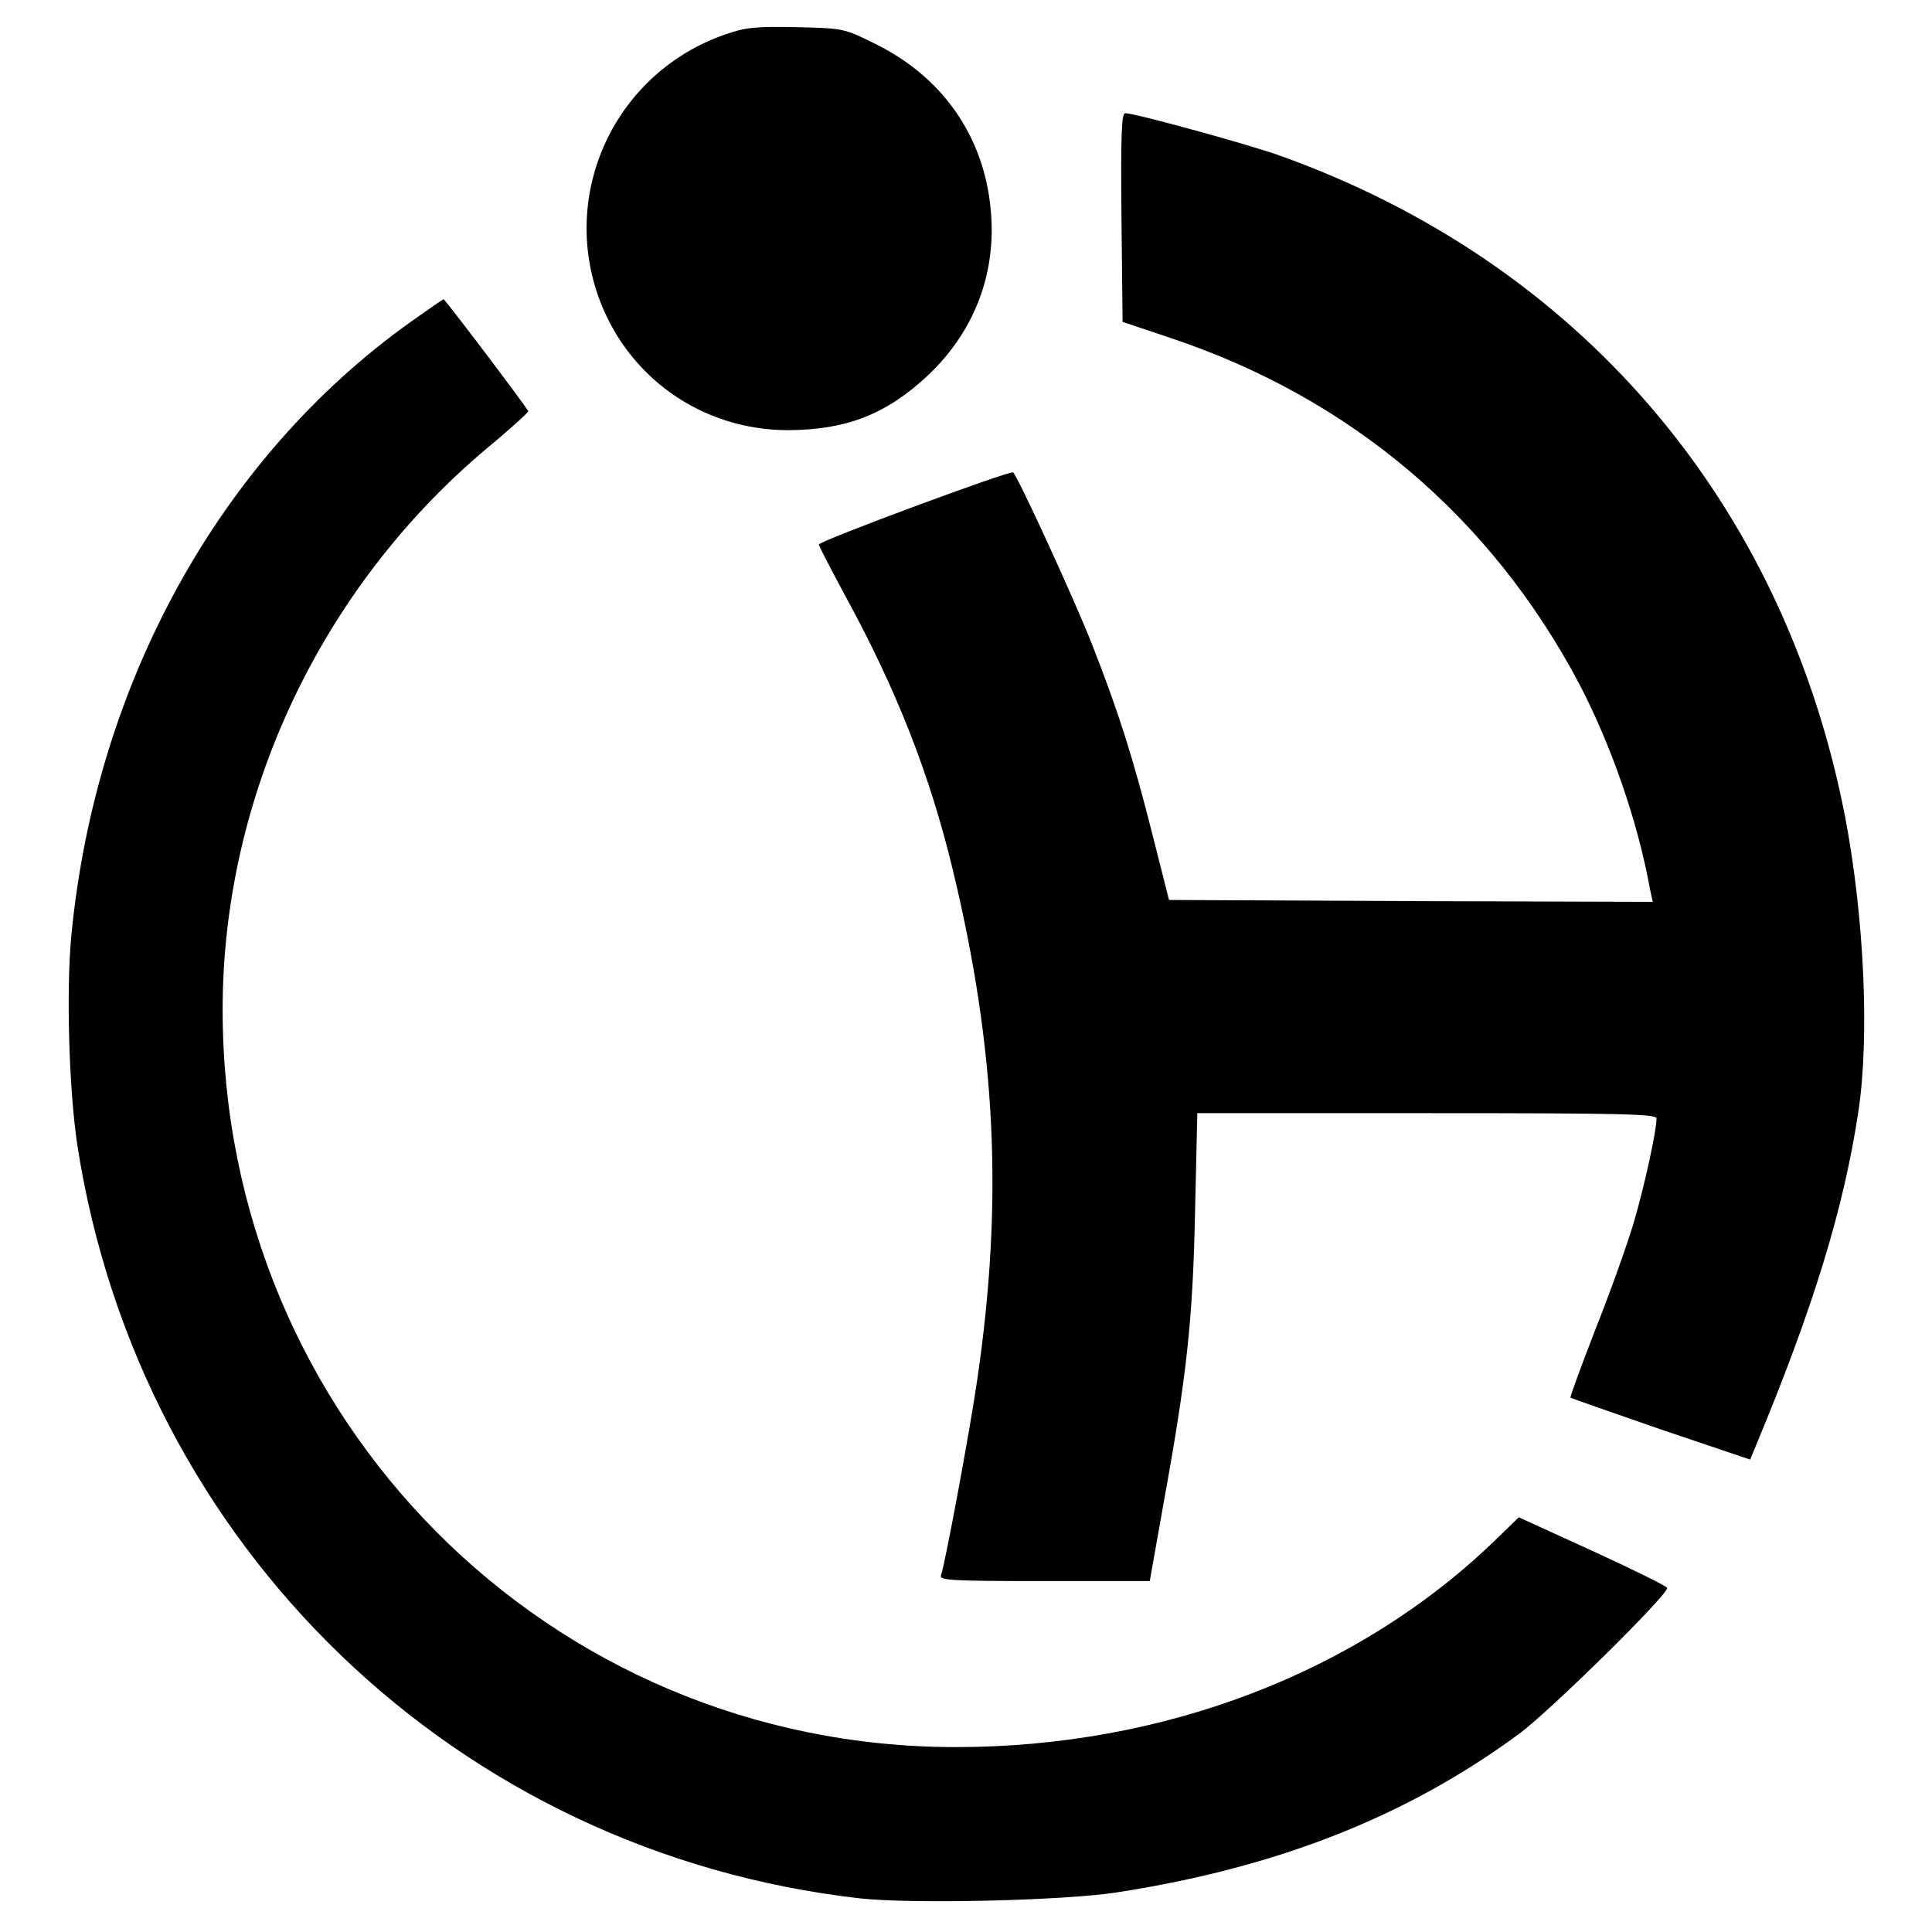
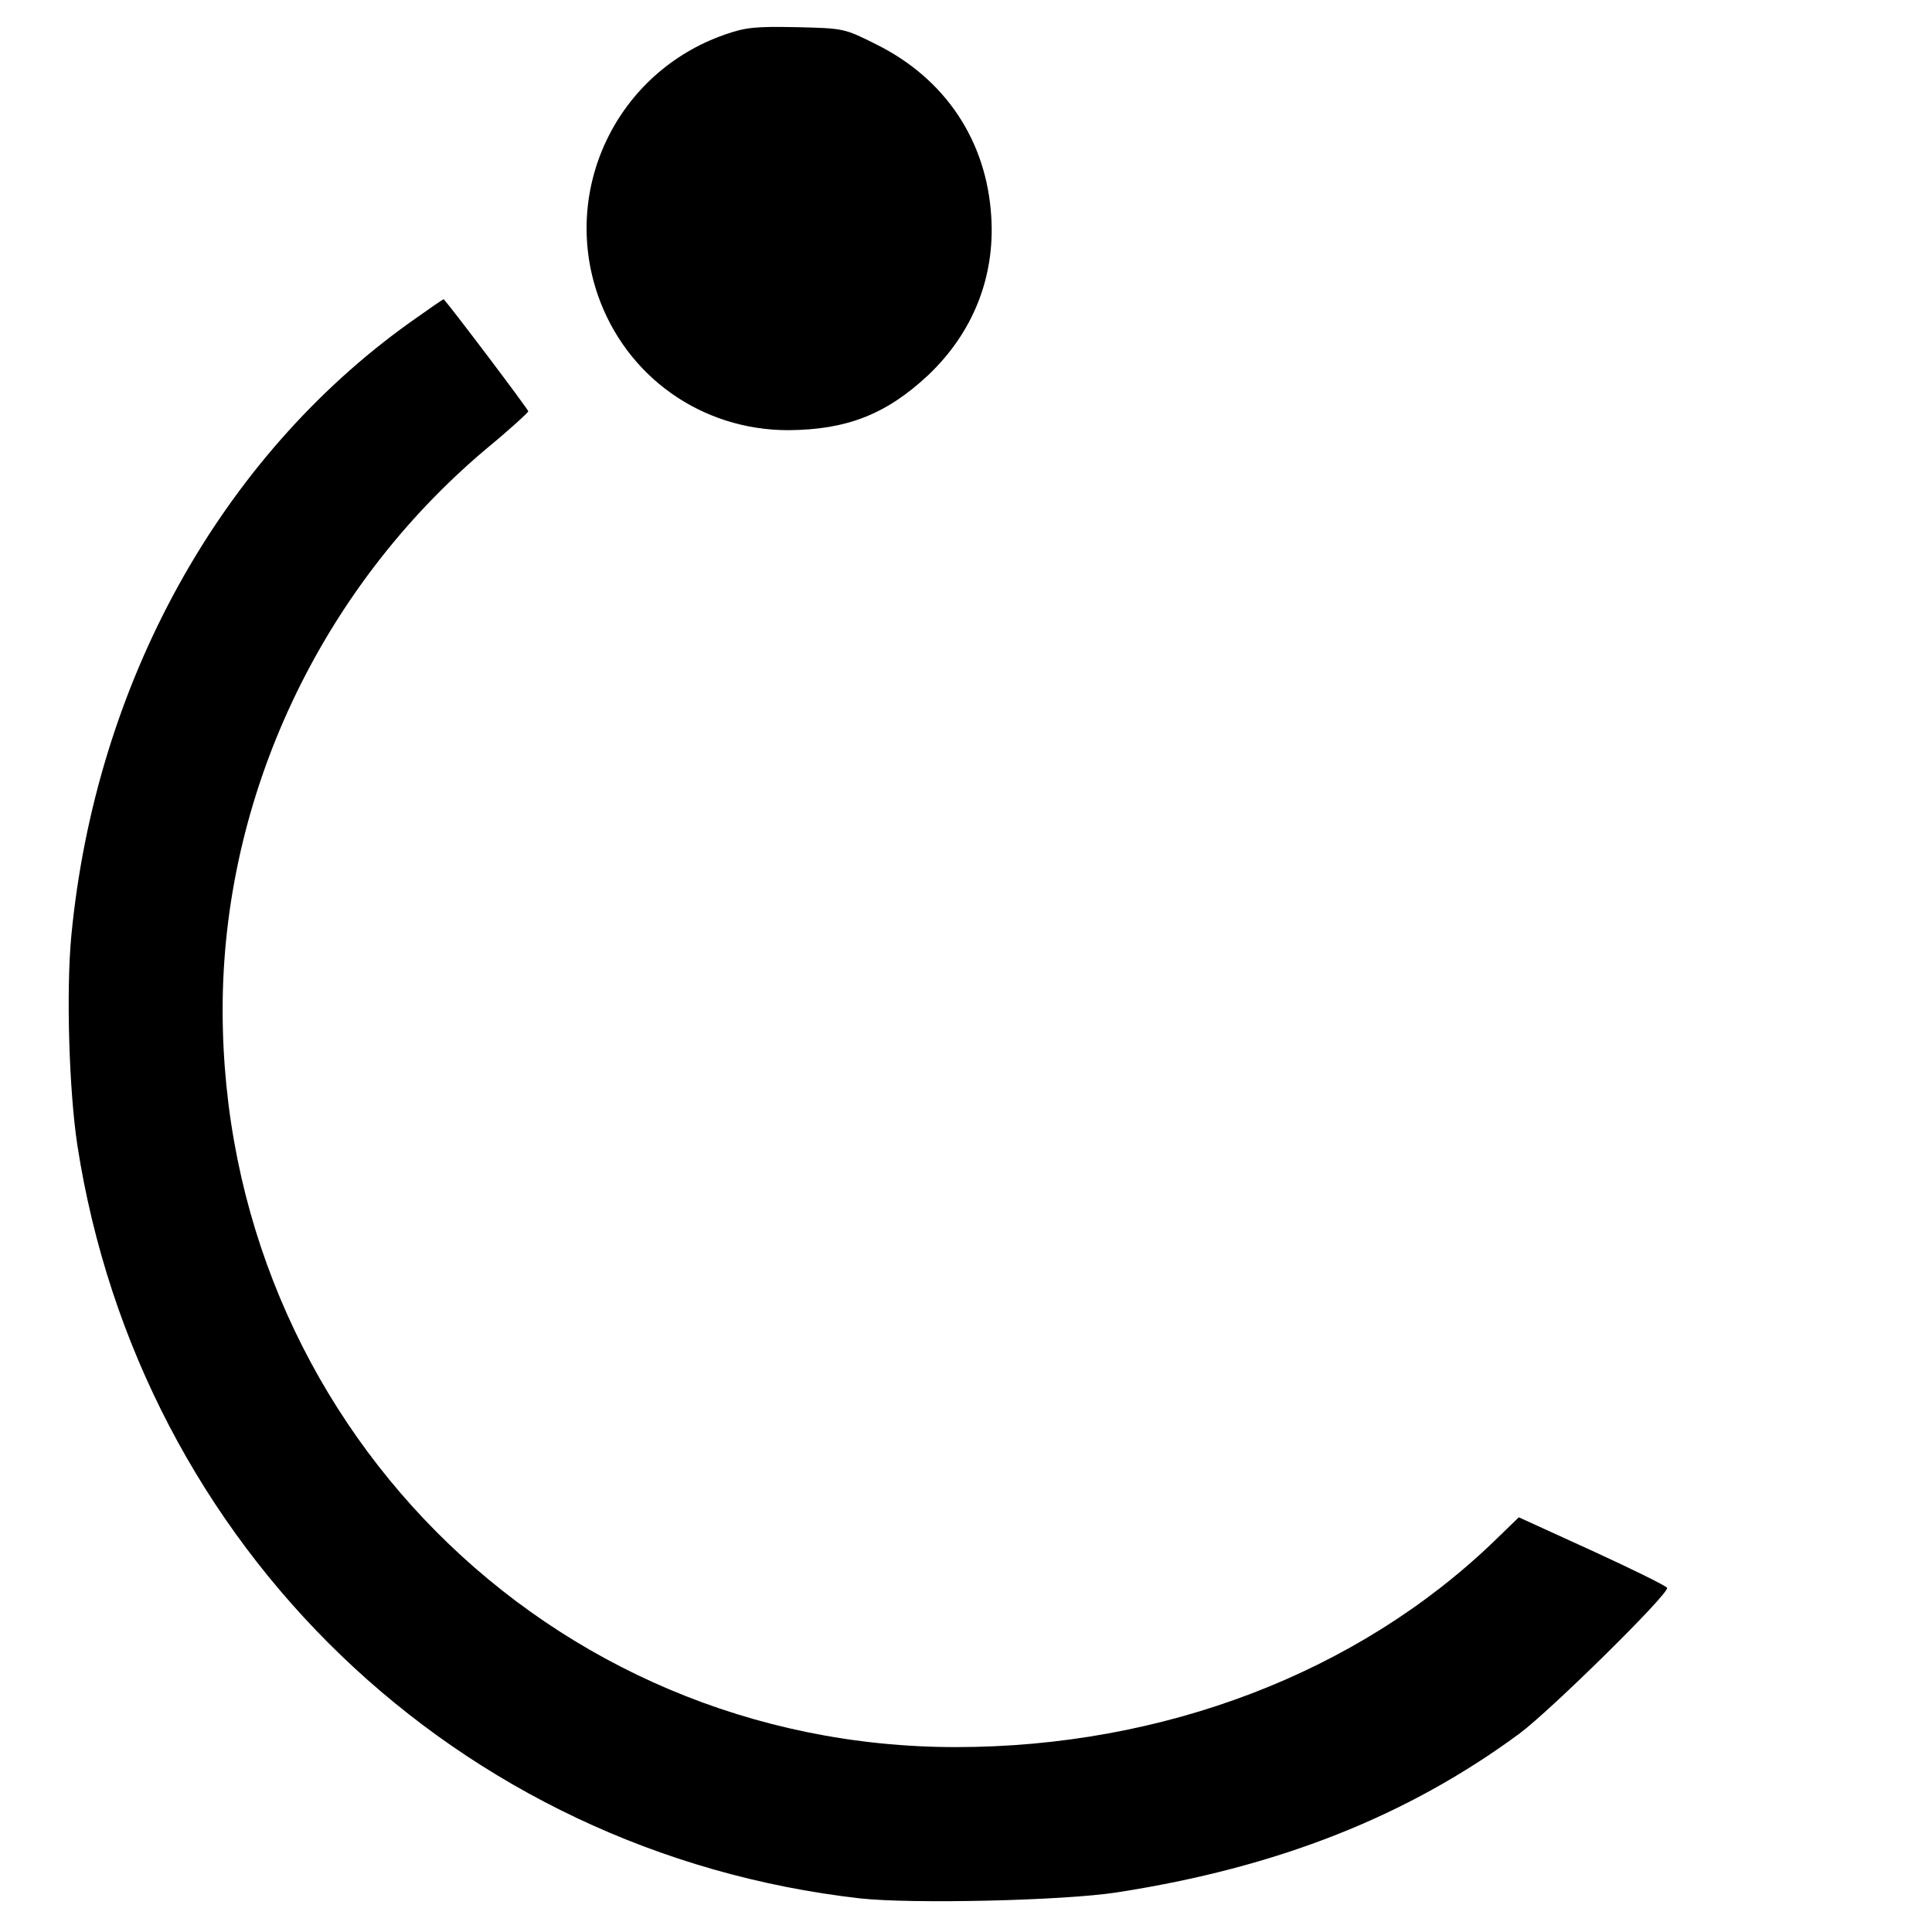
<svg xmlns="http://www.w3.org/2000/svg" version="1.0" width="512pt" height="512pt" viewBox="0 0 512 512" preserveAspectRatio="xMidYMid meet">
  <g transform="translate(0,512) scale(0.1,-0.1)" fill="#000000" stroke="none">
    <path d="M1920 5028 c-283 -99 -433 -406 -336 -689 75 -217 275 -359 505 -359 155 1 260 42 371 146 118 112 177 259 167 419 -12 202 -122 367 -306 458 -84 42 -85 42 -210 45 -110 2 -134 0 -191 -20z" />
-     <path d="M2972 4543 l3 -276 128 -43 c476 -159 848 -474 1082 -916 84 -161 155 -363 188 -546 l7 -32 -641 2 -641 3 -43 170 c-53 210 -91 329 -162 510 -47 119 -194 439 -208 453 -6 7 -515 -182 -515 -191 0 -4 32 -65 70 -136 136 -249 224 -473 285 -726 115 -477 134 -878 65 -1350 -20 -139 -86 -492 -96 -519 -6 -14 20 -16 273 -16 l280 0 36 203 c62 341 78 487 84 774 l6 263 608 0 c513 0 609 -2 609 -14 0 -33 -33 -184 -61 -278 -17 -57 -62 -183 -101 -281 -38 -98 -68 -180 -66 -181 1 -1 109 -39 239 -84 l237 -80 15 36 c152 365 233 628 272 887 30 199 15 516 -35 779 -162 837 -707 1473 -1505 1756 -87 30 -377 110 -403 110 -10 0 -12 -59 -10 -277z" />
    <path d="M1087 4266 c-504 -360 -834 -958 -898 -1626 -14 -148 -6 -410 16 -555 165 -1065 1007 -1875 2075 -1996 138 -15 539 -6 680 16 427 66 770 202 1067 421 82 61 396 370 391 386 -2 5 -91 49 -198 98 l-195 89 -65 -63 c-362 -349 -877 -546 -1427 -546 -1079 0 -1943 869 -1943 1954 0 565 259 1116 698 1486 62 51 112 97 112 100 0 5 -200 270 -224 297 -1 1 -41 -27 -89 -61z" />
  </g>
</svg>